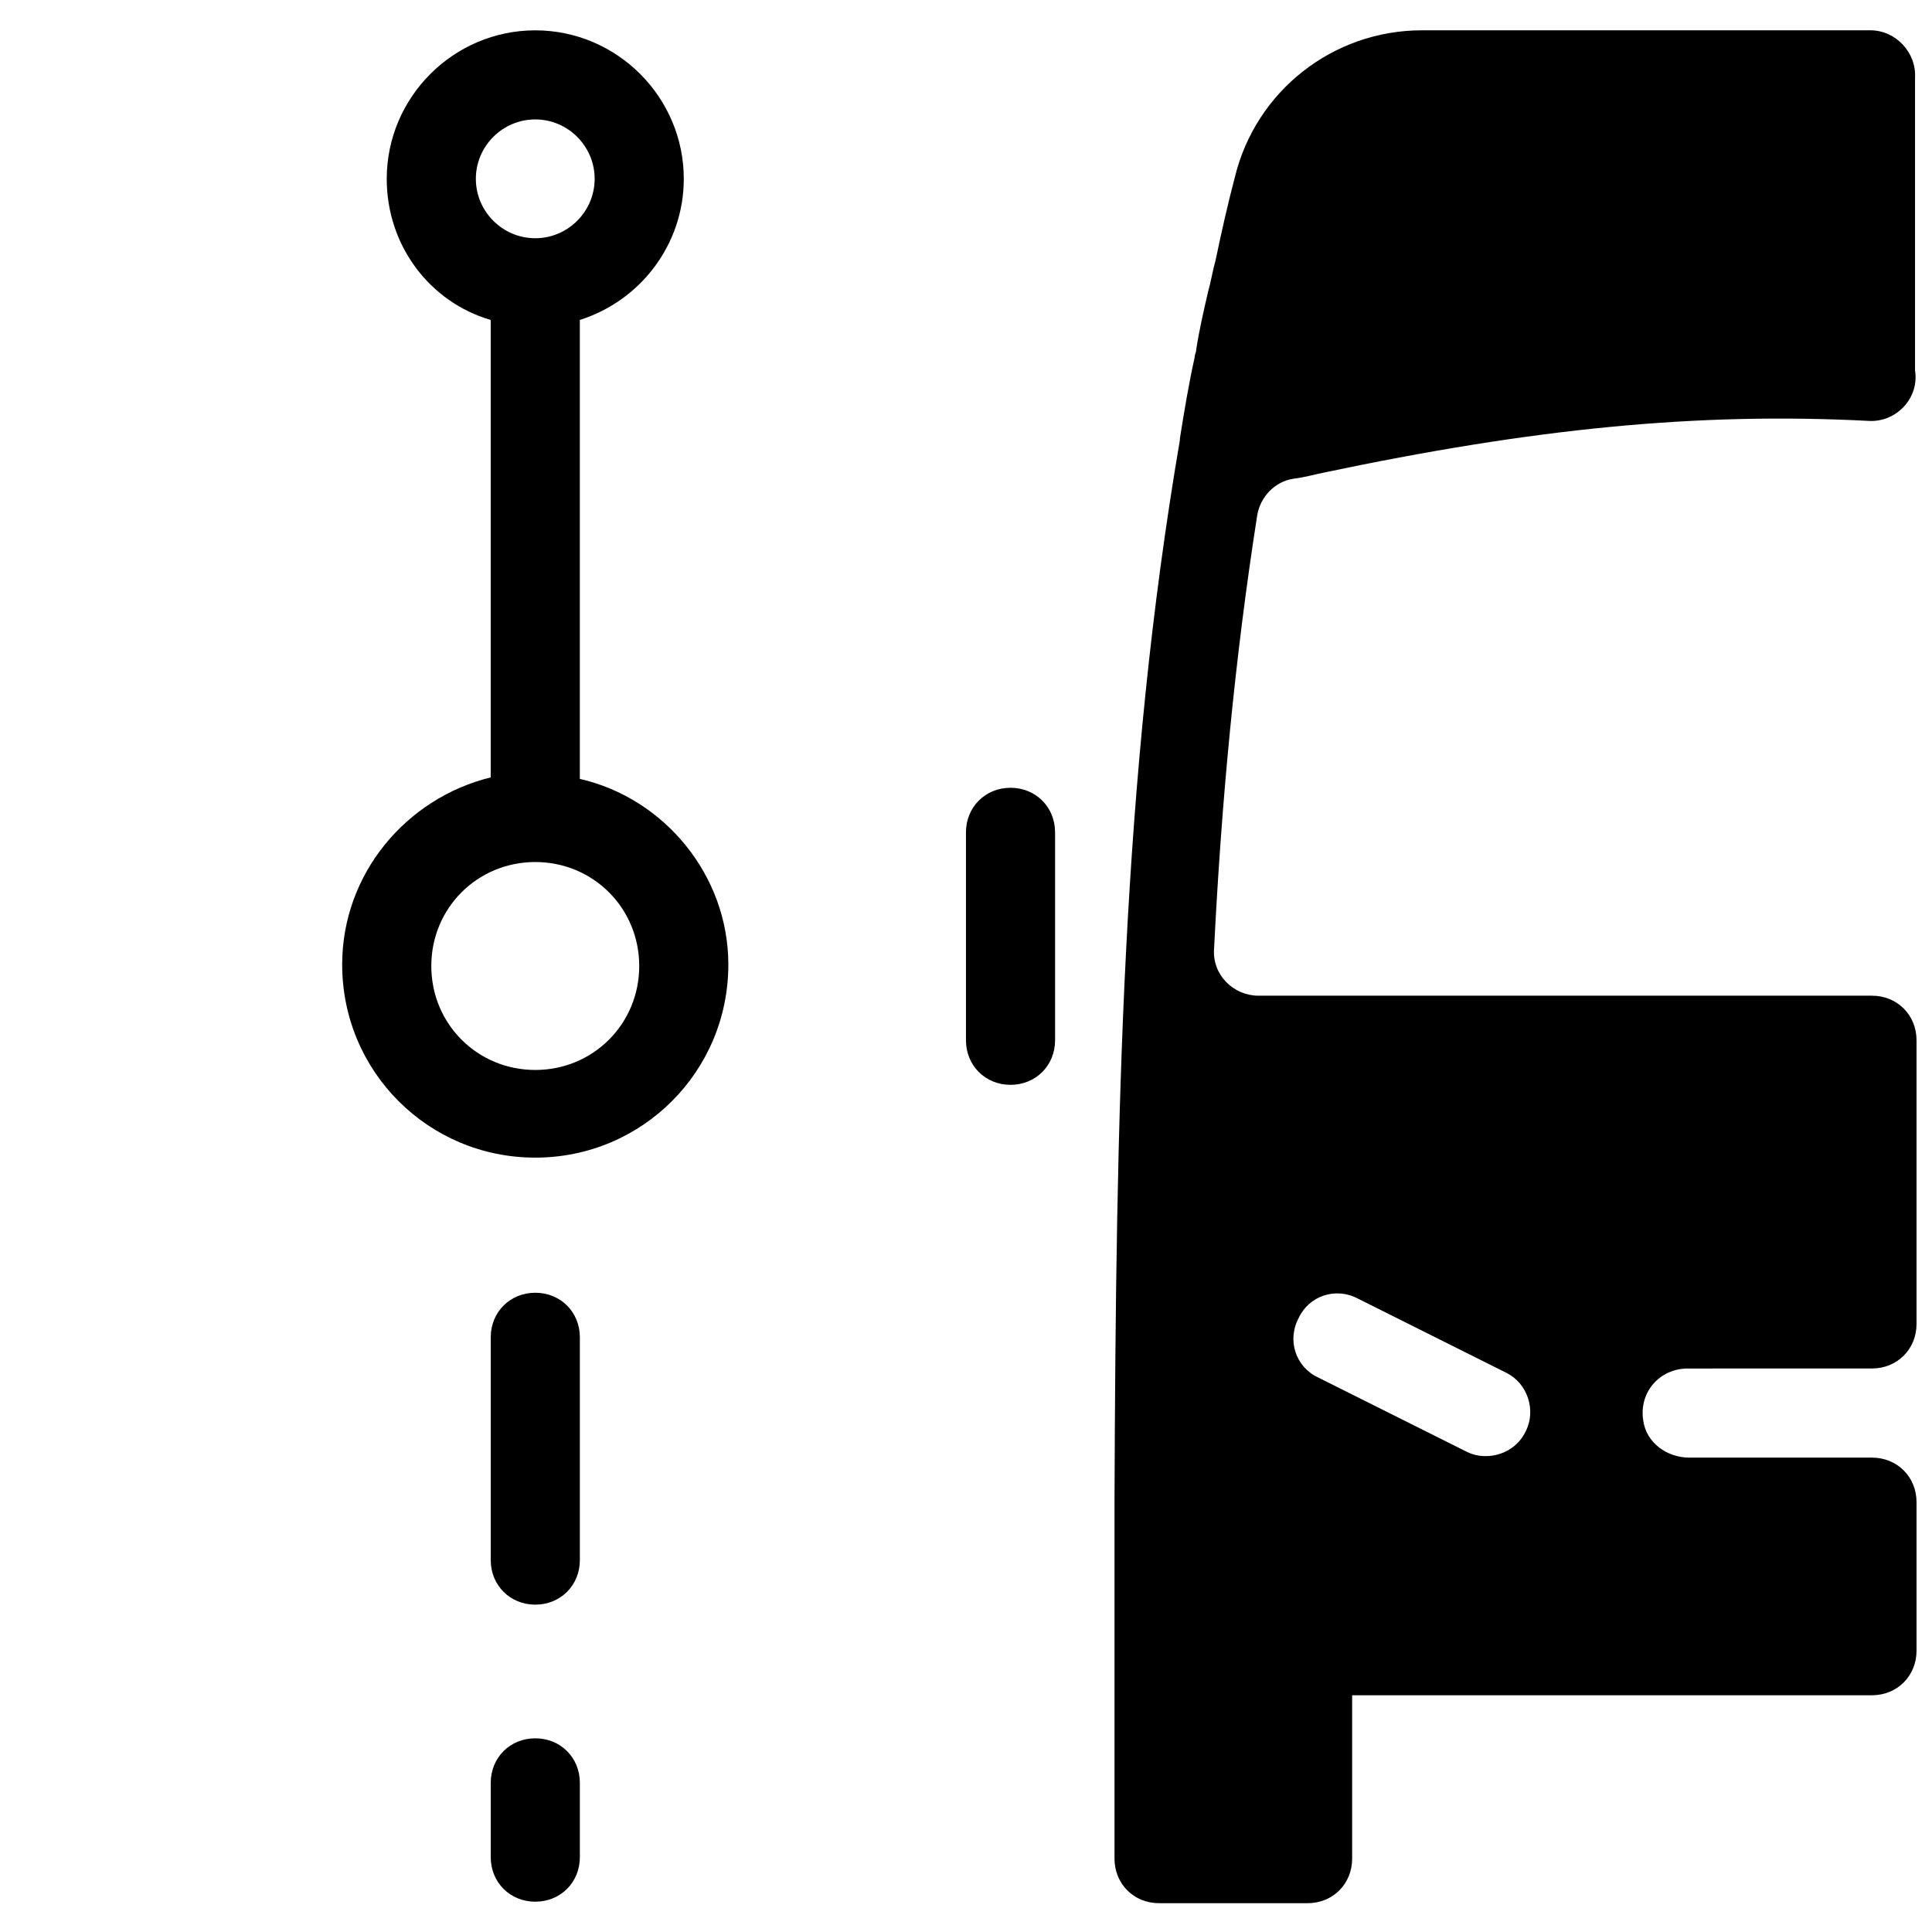
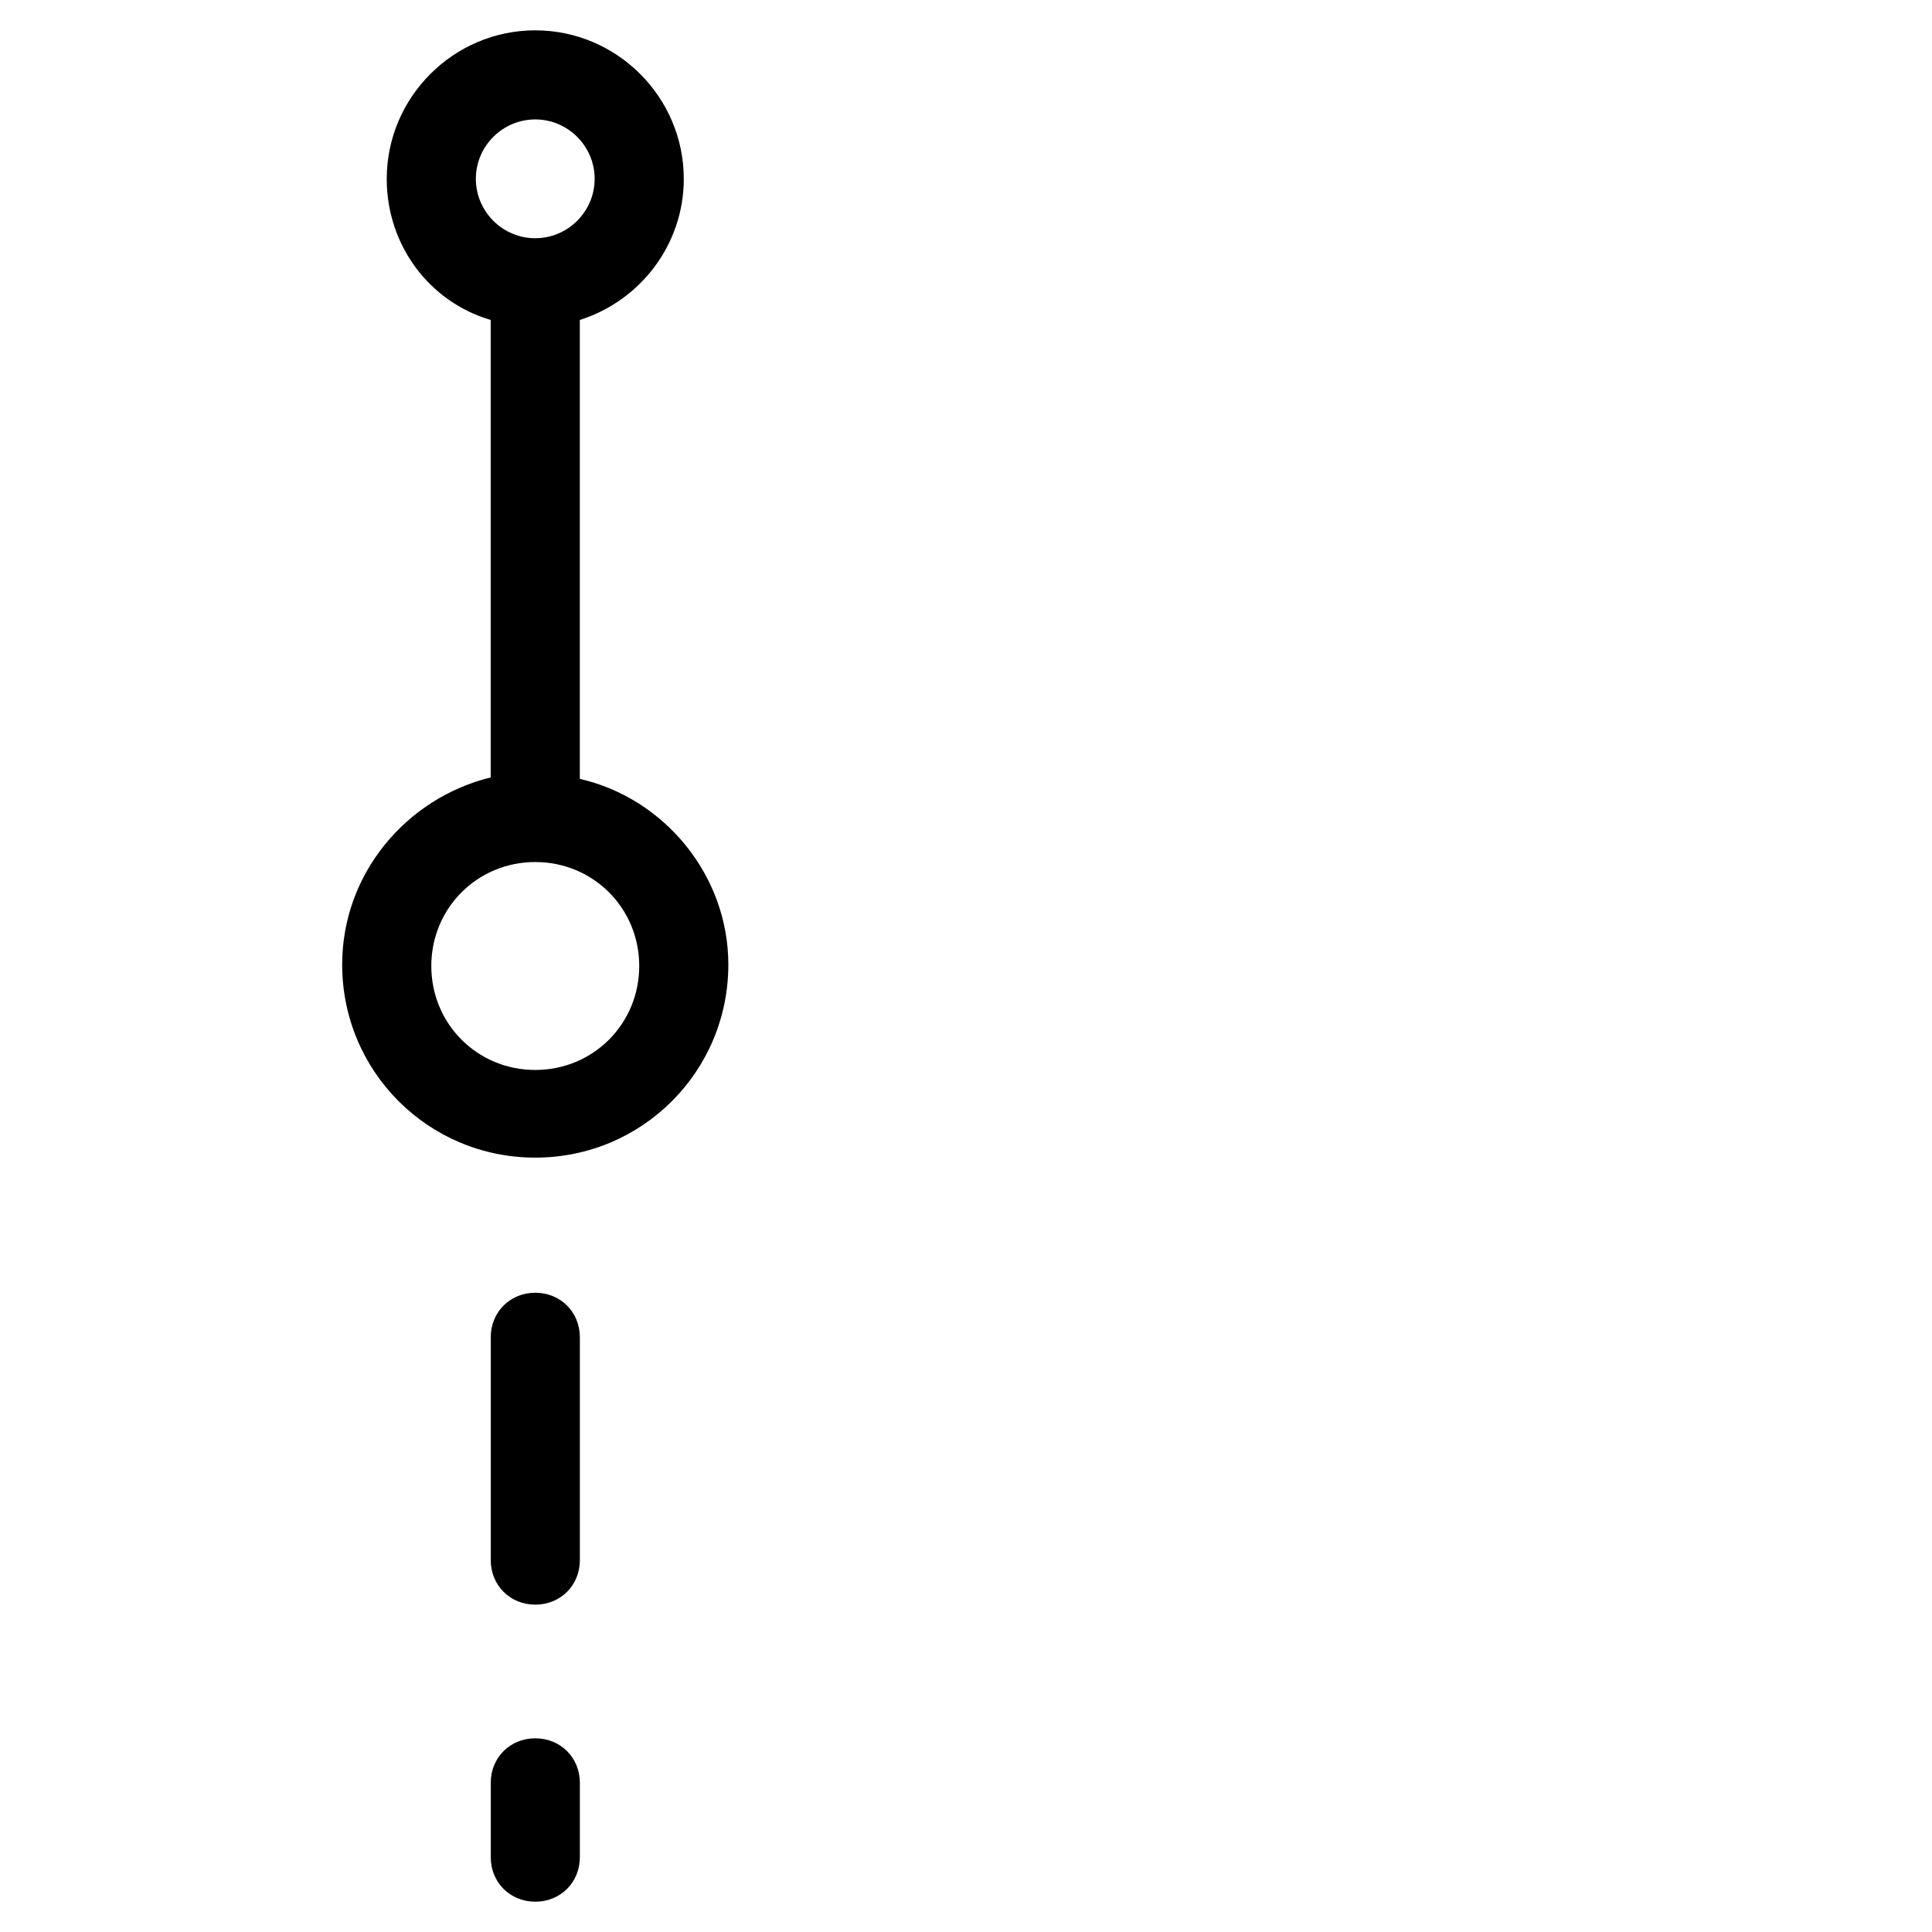
<svg xmlns="http://www.w3.org/2000/svg" width="800px" height="800px" version="1.1" viewBox="144 144 512 512">
  <defs>
    <clipPath id="a">
-       <path d="m439 152h212.9v497h-212.9z" />
-     </clipPath>
+       </clipPath>
  </defs>
  <path d="m285.86 486.59c-6.691 0-11.809 5.117-11.809 11.809v59.039c0 6.691 5.117 11.809 11.809 11.809 6.691 0 11.809-5.117 11.809-11.809v-59.039c0-6.691-5.117-11.809-11.809-11.809z" />
  <path d="m285.86 604.67c-6.691 0-11.809 5.117-11.809 11.809v19.68c0 6.691 5.117 11.809 11.809 11.809 6.691 0 11.809-5.117 11.809-11.809v-19.68c0-6.691-5.117-11.809-11.809-11.809z" />
  <path d="m297.66 350.41v-121.62c16.137-5.117 27.551-20.074 27.551-37.391 0-21.648-17.711-39.359-39.359-39.359-21.648 0-39.363 17.711-39.363 39.359 0 17.711 11.414 32.668 27.551 37.391v121.23c-22.434 5.512-39.359 25.586-39.359 49.594 0 28.34 22.828 51.168 51.168 51.168 28.34 0 51.168-22.828 51.168-51.168 0.004-23.617-16.922-44.082-39.355-49.199zm-27.555-159.02c0-8.66 7.086-15.742 15.742-15.742 8.66 0 15.742 7.086 15.742 15.742 0 8.66-7.086 15.742-15.742 15.742s-15.742-7.082-15.742-15.742zm15.746 236.16c-15.352 0-27.551-12.203-27.551-27.551 0-15.352 12.203-27.551 27.551-27.551 15.352 0 27.551 12.203 27.551 27.551s-12.203 27.551-27.551 27.551z" />
-   <path d="m411.8 352.77c-6.691 0-11.809 5.117-11.809 11.809v55.105c0 6.691 5.117 11.809 11.809 11.809 6.691 0 11.809-5.117 11.809-11.809v-55.105c0-6.691-5.117-11.809-11.809-11.809z" />
  <g clip-path="url(#a)">
    <path d="m640.09 407.87h-162.55c-6.691 0-12.203-5.512-11.809-12.203 1.969-39.359 5.512-77.145 11.414-114.93 0.789-5.117 4.723-9.055 9.445-9.84 3.148-0.395 5.902-1.18 7.871-1.574 55.891-11.809 99.582-16.137 144.84-13.777 7.086 0.395 13.383-5.902 12.203-13.383v-77.539c0.395-6.691-5.117-12.594-11.809-12.594h-118.86c-23.617 0-44.082 16.137-49.594 38.965-1.969 7.477-3.543 14.562-5.117 22.043-0.789 2.754-1.18 5.512-1.969 8.266-1.18 5.117-2.363 10.234-3.148 15.352 0 0.789-0.395 1.18-0.395 1.969-1.574 7.086-2.754 14.168-3.938 21.648v0.395c-15.352 89.742-16.926 178.3-17.32 281.03v0.395 94.465c0 6.691 5.117 11.809 11.809 11.809h39.359c6.691 0 11.809-5.117 11.809-11.809v-43.297h137.76c6.691 0 11.809-5.117 11.809-11.809v-39.359c0-6.691-5.117-11.809-11.809-11.809h-48.414c-5.902 0-11.414-3.938-12.203-9.84-1.18-7.477 4.328-13.777 11.809-13.777l48.809-0.004c6.691 0 11.809-5.117 11.809-11.809v-75.176c0-6.691-5.117-11.809-11.809-11.809zm-91.707 115.32c-1.969 4.328-6.297 6.691-10.629 6.691-1.969 0-3.543-0.395-5.117-1.18l-39.359-19.68c-5.902-2.754-8.266-9.84-5.117-15.742 2.754-5.902 9.84-8.266 15.742-5.117l39.359 19.68c5.516 2.754 7.875 9.836 5.121 15.348z" />
  </g>
</svg>